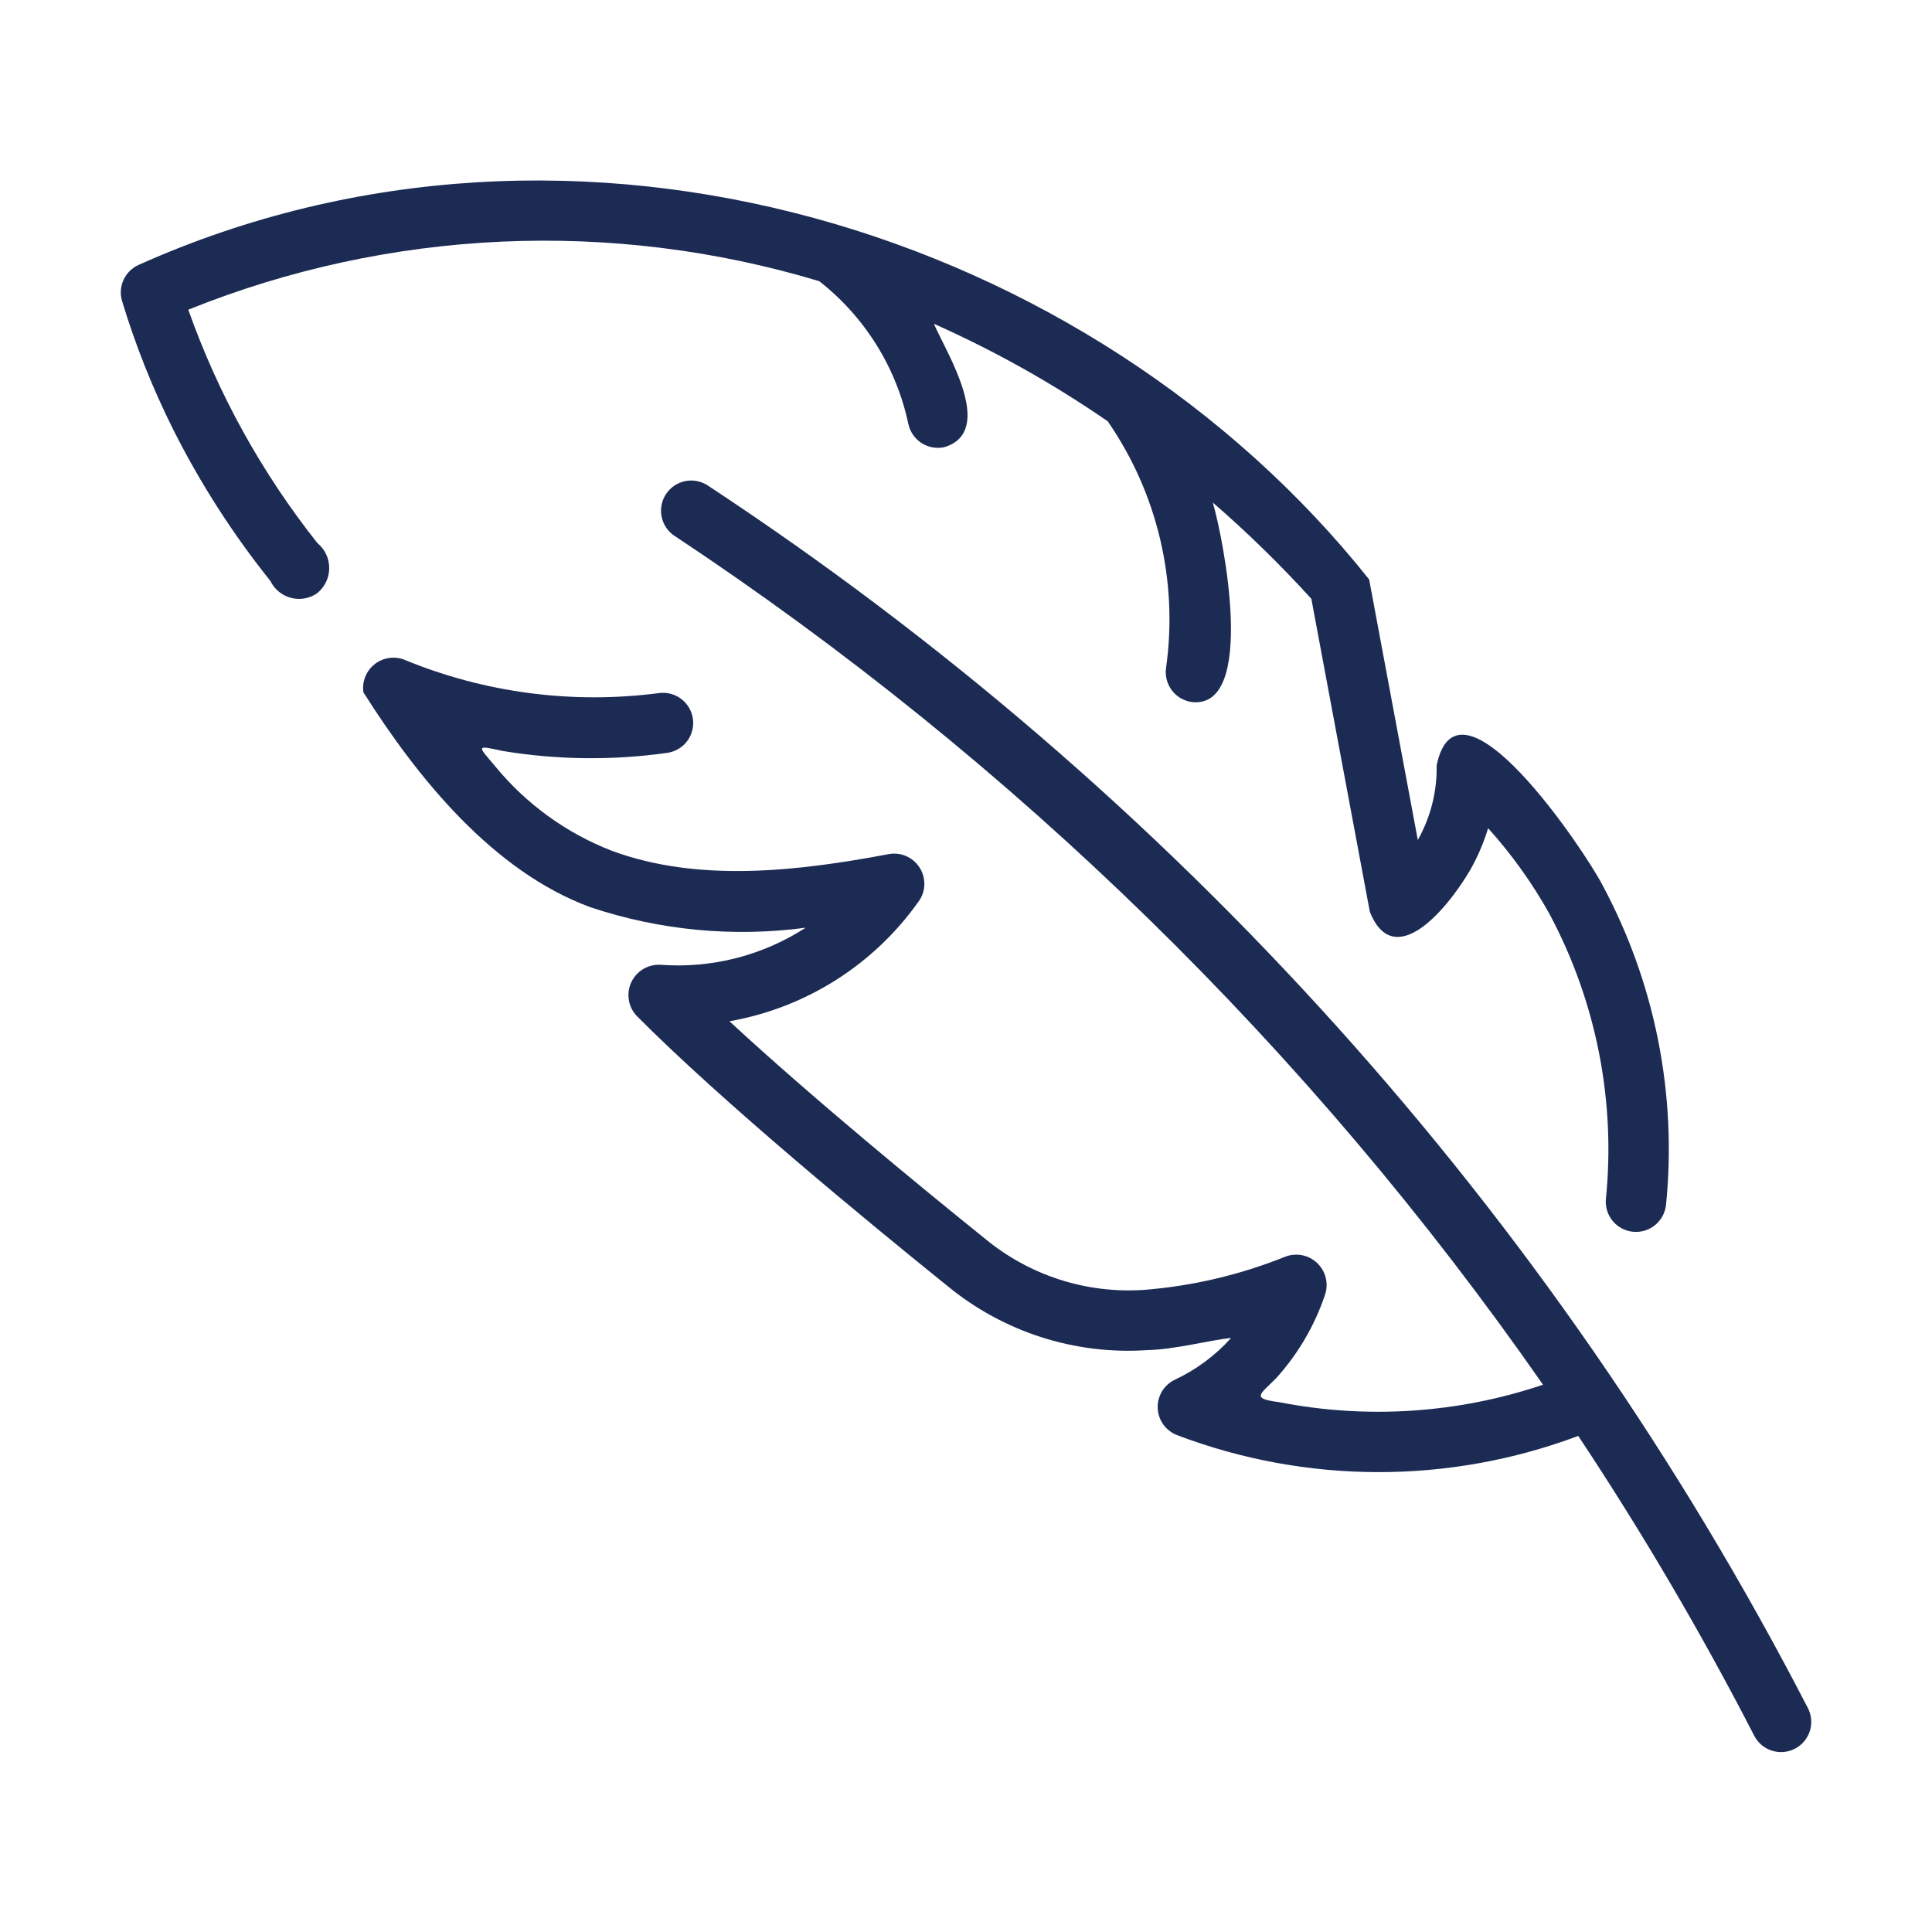
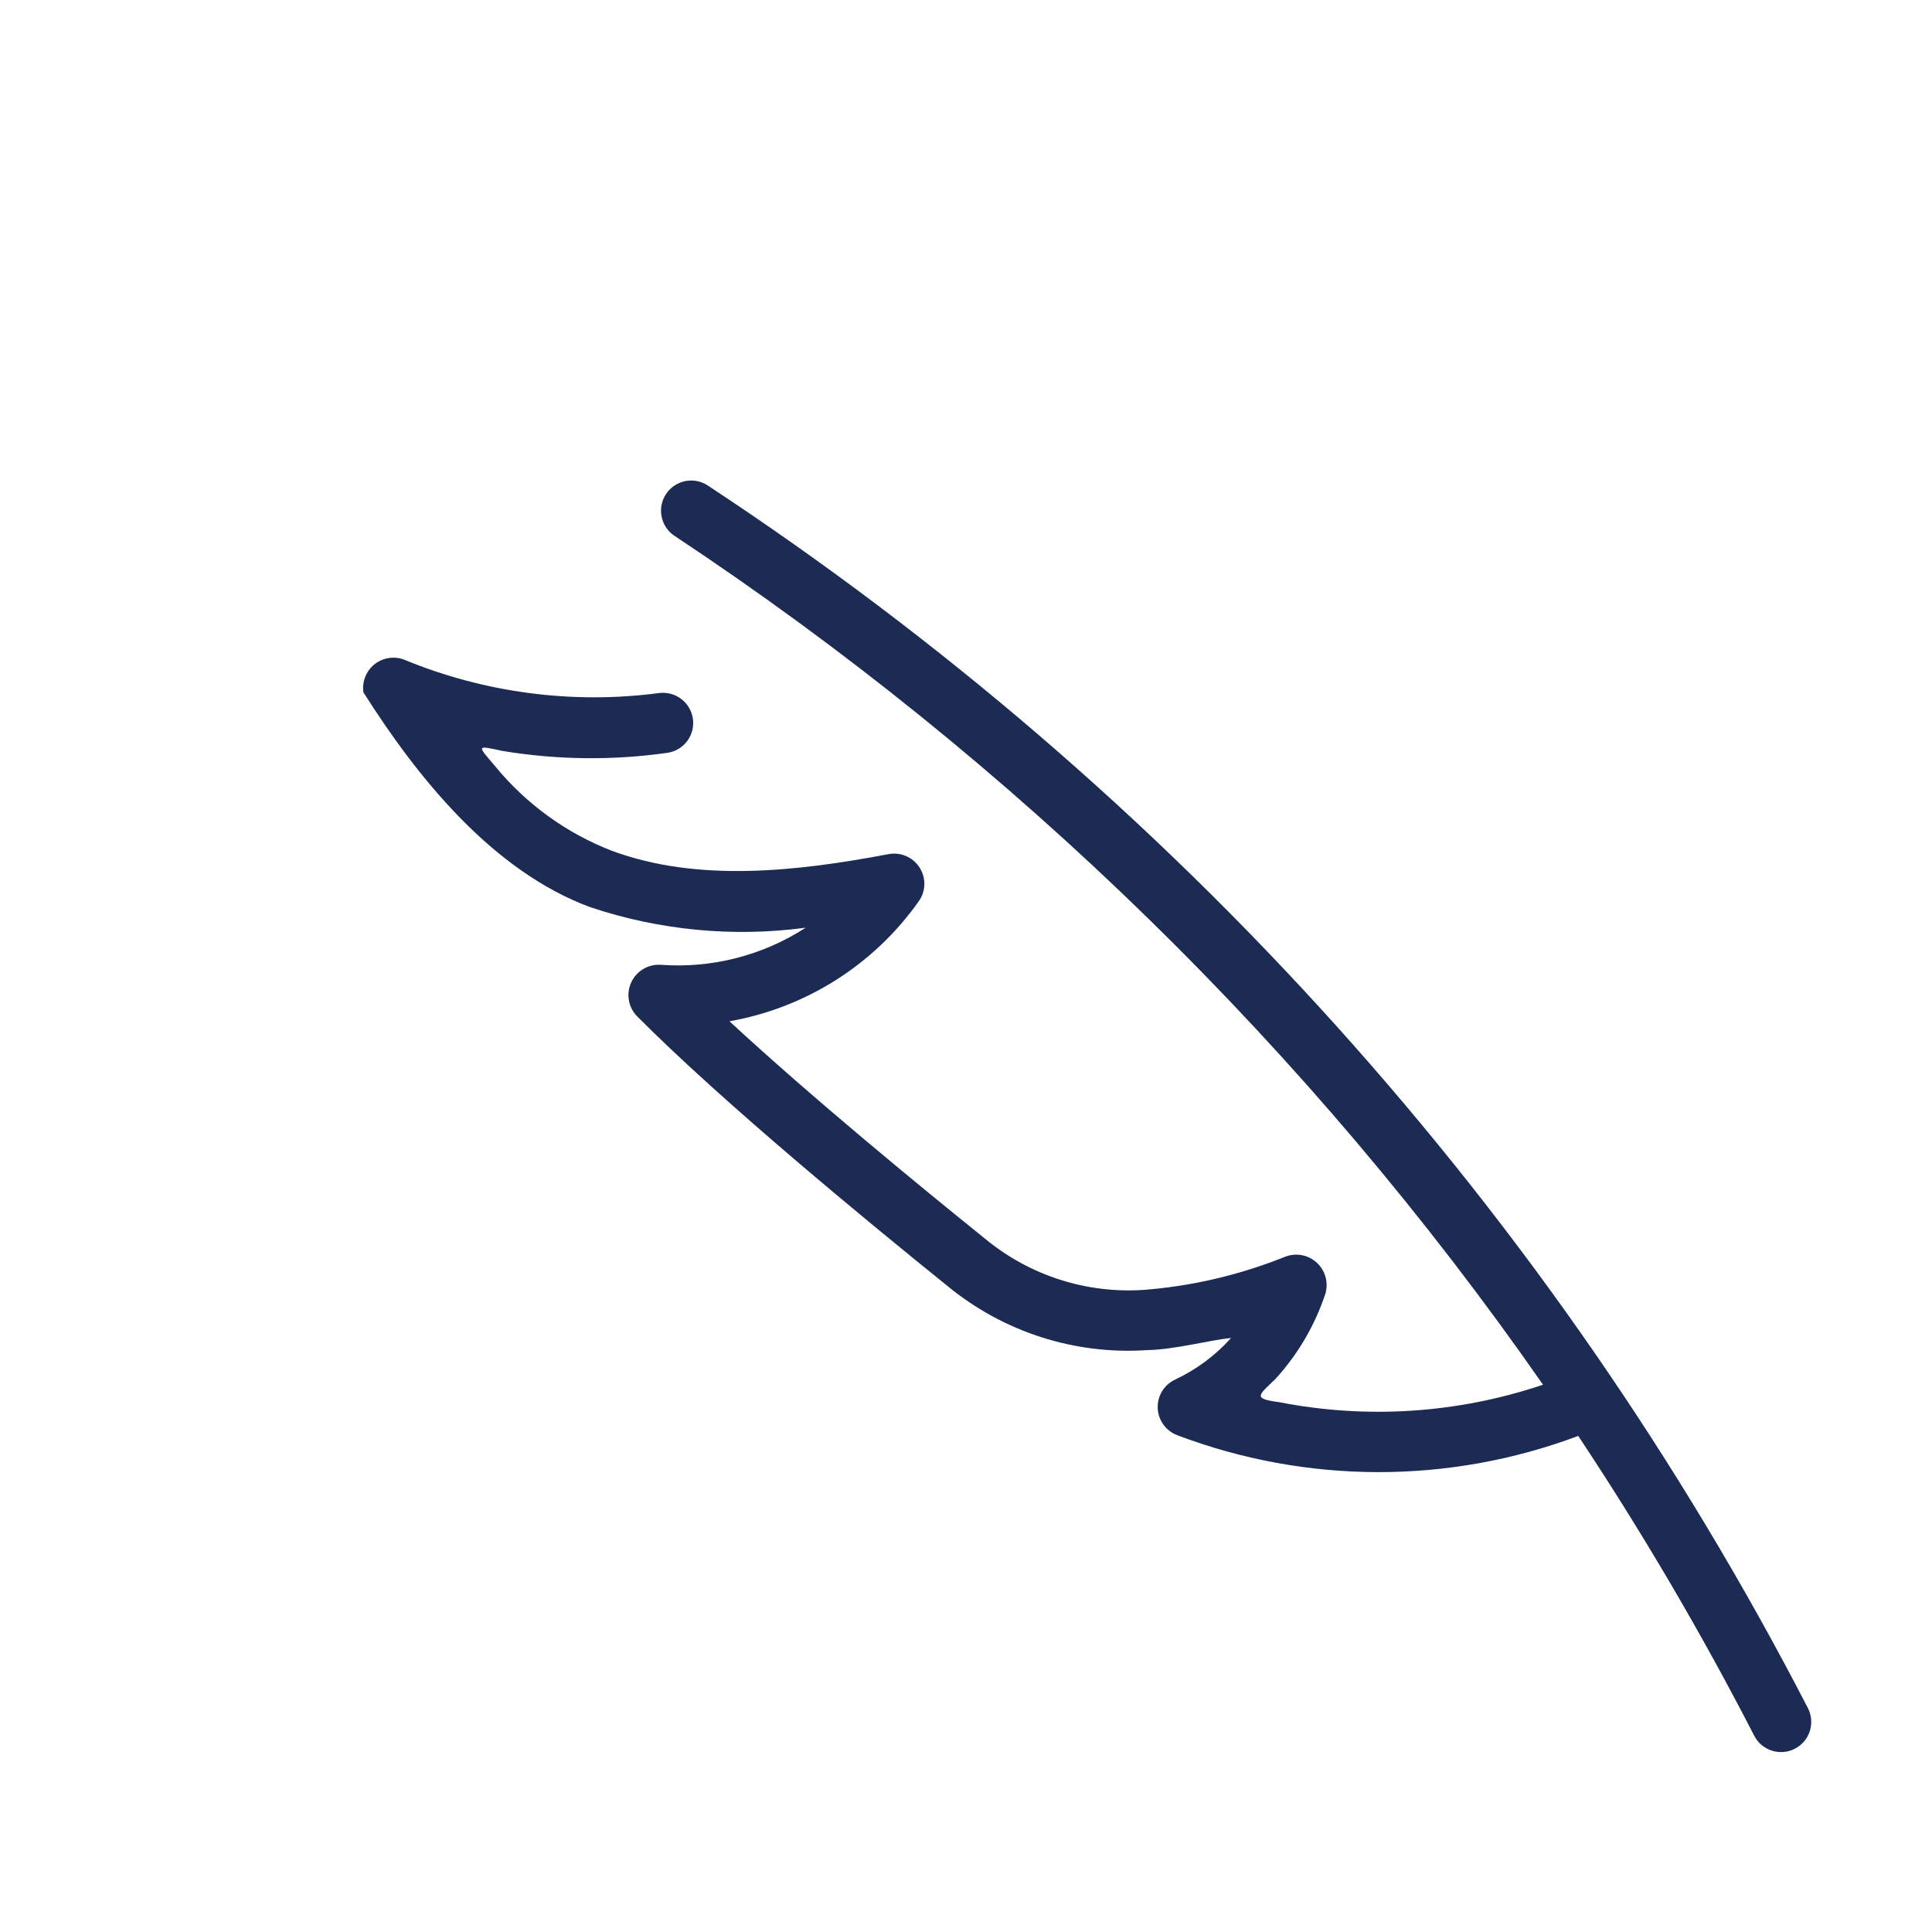
<svg xmlns="http://www.w3.org/2000/svg" fill="none" viewBox="0 0 48 48" height="48" width="48">
-   <path fill="#1C2B54" d="M3.456 6.576C14.315 1.715 27.123 5.738 34.016 14.396L35.225 20.869C35.544 20.304 35.705 19.664 35.693 19.016C36.227 16.439 39.38 21.151 39.807 21.978C41.116 24.412 41.668 27.181 41.392 29.931C41.372 30.126 41.277 30.306 41.126 30.432C40.975 30.558 40.781 30.62 40.585 30.604C40.389 30.588 40.207 30.497 40.078 30.348C39.95 30.2 39.884 30.007 39.896 29.811C40.147 27.356 39.659 24.882 38.496 22.706C38.07 21.942 37.558 21.227 36.972 20.576C36.862 20.939 36.712 21.288 36.525 21.618C35.926 22.637 34.63 24.136 34.034 22.658L32.58 14.877C31.812 14.032 30.994 13.233 30.131 12.485C30.402 13.396 31.227 17.625 29.609 17.442C29.512 17.428 29.418 17.395 29.333 17.346C29.248 17.296 29.174 17.23 29.114 17.151C29.055 17.073 29.012 16.983 28.987 16.888C28.962 16.792 28.956 16.693 28.97 16.596C29.274 14.443 28.757 12.255 27.521 10.467C26.159 9.528 24.713 8.717 23.201 8.044C23.54 8.804 24.744 10.726 23.458 11.111C23.264 11.152 23.061 11.114 22.894 11.006C22.727 10.898 22.61 10.729 22.568 10.534C22.27 9.128 21.486 7.872 20.354 6.986C15.2 5.434 9.671 5.683 4.678 7.694C5.42 9.791 6.504 11.75 7.886 13.493C7.979 13.569 8.053 13.665 8.104 13.774C8.155 13.883 8.18 14.002 8.179 14.123C8.178 14.243 8.149 14.361 8.096 14.469C8.042 14.576 7.966 14.671 7.871 14.745C7.777 14.808 7.67 14.85 7.559 14.869C7.447 14.887 7.333 14.882 7.223 14.852C7.114 14.822 7.012 14.77 6.925 14.698C6.838 14.626 6.767 14.535 6.718 14.434C5.783 13.267 4.974 12.005 4.302 10.669C3.791 9.645 3.366 8.58 3.034 7.484C2.98 7.308 2.993 7.117 3.071 6.949C3.149 6.782 3.286 6.649 3.456 6.576Z" />
  <path fill="#1C2B54" d="M9.029 17.201C9.01 17.073 9.025 16.943 9.072 16.822C9.118 16.701 9.195 16.595 9.295 16.512C9.394 16.43 9.513 16.375 9.64 16.352C9.768 16.329 9.899 16.339 10.021 16.381C12.031 17.214 14.224 17.503 16.381 17.218C16.576 17.194 16.773 17.248 16.929 17.368C17.085 17.488 17.187 17.664 17.215 17.858C17.242 18.053 17.192 18.251 17.075 18.409C16.958 18.567 16.783 18.672 16.589 18.703C15.225 18.897 13.839 18.881 12.479 18.656C11.81 18.508 11.867 18.523 12.303 19.038C13.073 19.977 14.073 20.701 15.205 21.139C17.361 21.936 19.831 21.642 22.056 21.225C22.204 21.193 22.358 21.206 22.499 21.264C22.639 21.321 22.759 21.42 22.842 21.547C22.925 21.673 22.968 21.822 22.965 21.974C22.962 22.125 22.913 22.272 22.824 22.395C21.711 23.969 20.021 25.039 18.123 25.373C20.178 27.275 22.877 29.49 24.479 30.78C25.583 31.691 26.993 32.144 28.421 32.047C29.627 31.952 30.812 31.673 31.935 31.221C32.068 31.17 32.213 31.158 32.352 31.186C32.492 31.214 32.621 31.281 32.724 31.379C32.827 31.477 32.901 31.602 32.936 31.74C32.971 31.878 32.967 32.023 32.923 32.159C32.664 32.933 32.247 33.645 31.698 34.249C31.292 34.654 31.084 34.746 31.777 34.836C33.964 35.264 36.224 35.115 38.336 34.403C32.535 26.07 25.208 18.91 16.743 13.303C16.582 13.191 16.472 13.02 16.436 12.827C16.399 12.634 16.44 12.435 16.549 12.272C16.658 12.108 16.827 11.995 17.019 11.954C17.211 11.914 17.411 11.951 17.577 12.057C29.145 19.671 38.56 30.133 44.917 42.437C45.008 42.614 45.025 42.82 44.964 43.01C44.903 43.199 44.77 43.356 44.593 43.447C44.416 43.538 44.21 43.555 44.02 43.494C43.831 43.434 43.673 43.3 43.583 43.123C42.264 40.561 40.804 38.075 39.211 35.675C35.997 36.881 32.453 36.874 29.243 35.655C29.106 35.602 28.988 35.511 28.902 35.391C28.817 35.272 28.768 35.13 28.763 34.983C28.757 34.836 28.795 34.691 28.871 34.565C28.948 34.44 29.059 34.34 29.192 34.277C29.721 34.029 30.195 33.677 30.586 33.242C30.05 33.295 29.178 33.531 28.503 33.543C26.704 33.665 24.928 33.094 23.537 31.948C21.564 30.358 17.938 27.374 15.825 25.246C15.719 25.137 15.649 24.998 15.624 24.849C15.599 24.699 15.619 24.545 15.683 24.407C15.746 24.269 15.85 24.154 15.98 24.076C16.11 23.998 16.261 23.961 16.413 23.97C17.682 24.064 18.947 23.741 20.016 23.049C18.215 23.29 16.383 23.114 14.66 22.537C12.249 21.645 10.382 19.34 9.029 17.201Z" />
</svg>